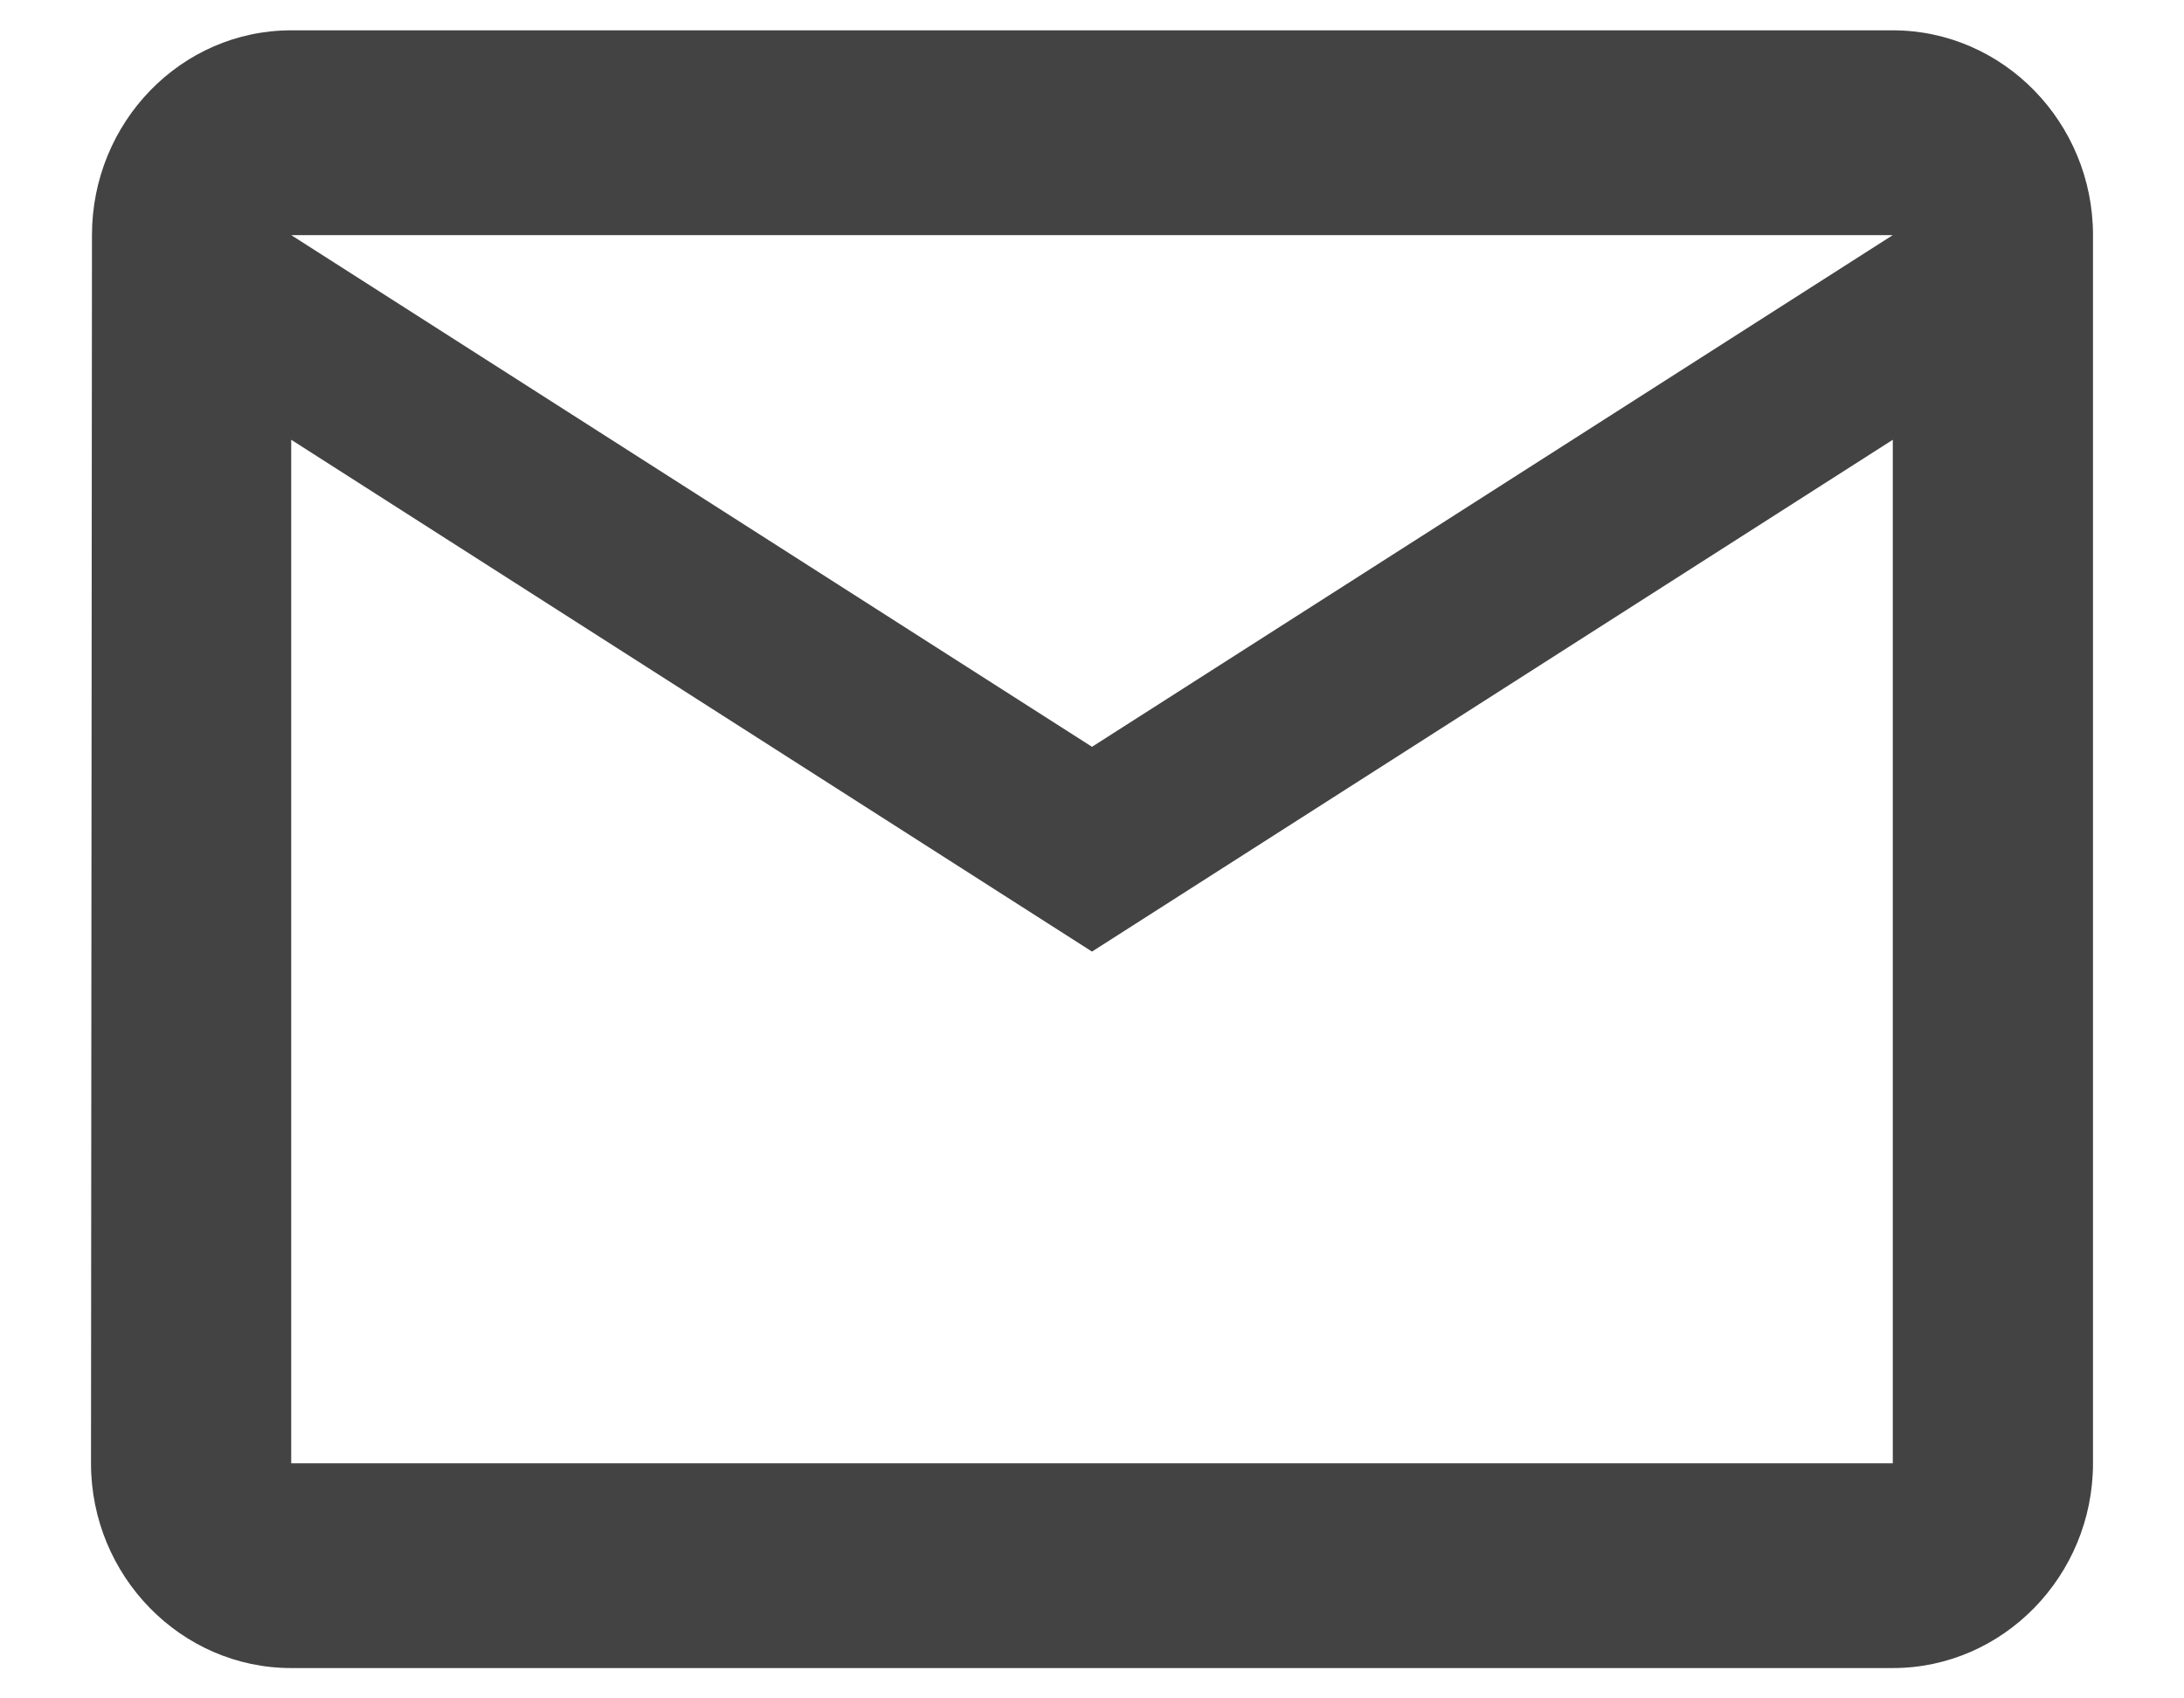
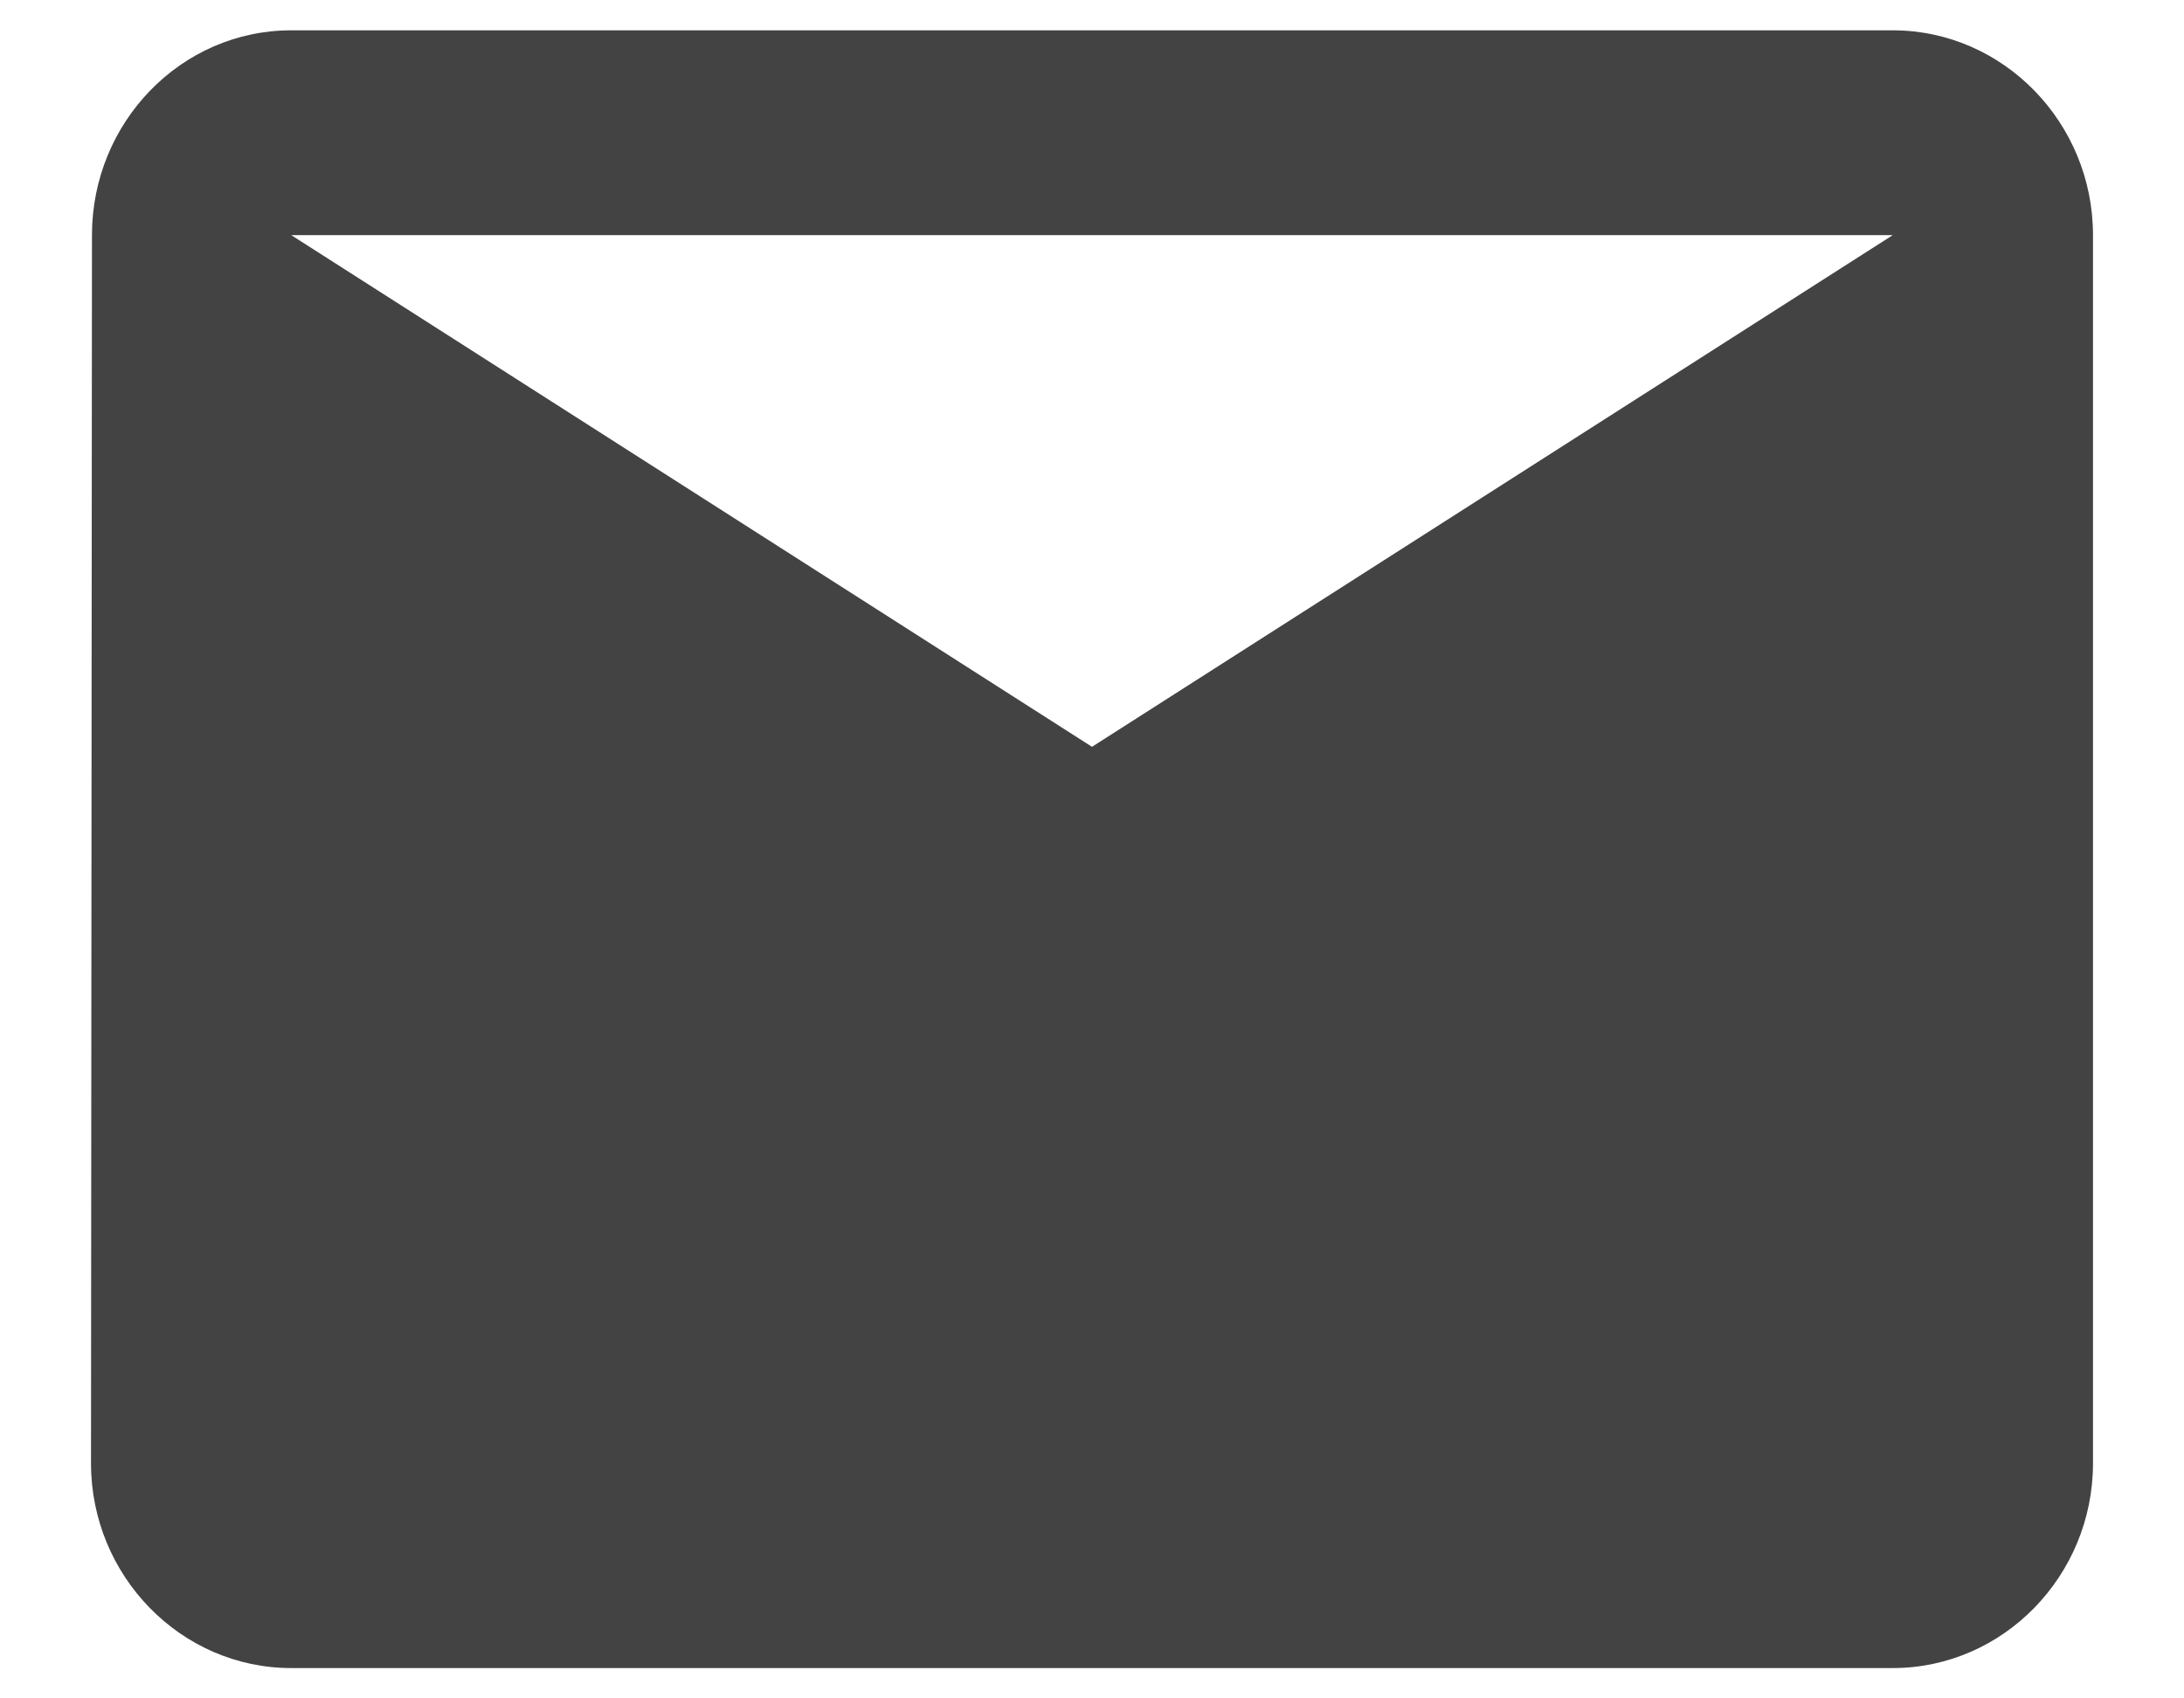
<svg xmlns="http://www.w3.org/2000/svg" width="18" height="14" viewBox="0 0 18 14" fill="none">
-   <path d="M15.6 0.25H2.4C1.492 0.25 0.758 1.009 0.758 1.938L0.75 12.062C0.75 12.991 1.492 13.75 2.4 13.75H15.6C16.508 13.75 17.25 12.991 17.25 12.062V1.938C17.25 1.009 16.508 0.25 15.6 0.25ZM15.6 12.062H2.4V3.625L9 7.844L15.6 3.625V12.062ZM9 6.156L2.4 1.938H15.6L9 6.156Z" fill="#434343" />
+   <path d="M15.6 0.25H2.4C1.492 0.25 0.758 1.009 0.758 1.938L0.75 12.062C0.75 12.991 1.492 13.75 2.4 13.75H15.6C16.508 13.75 17.25 12.991 17.25 12.062V1.938C17.25 1.009 16.508 0.25 15.6 0.25ZM15.6 12.062V3.625L9 7.844L15.6 3.625V12.062ZM9 6.156L2.4 1.938H15.6L9 6.156Z" fill="#434343" />
</svg>